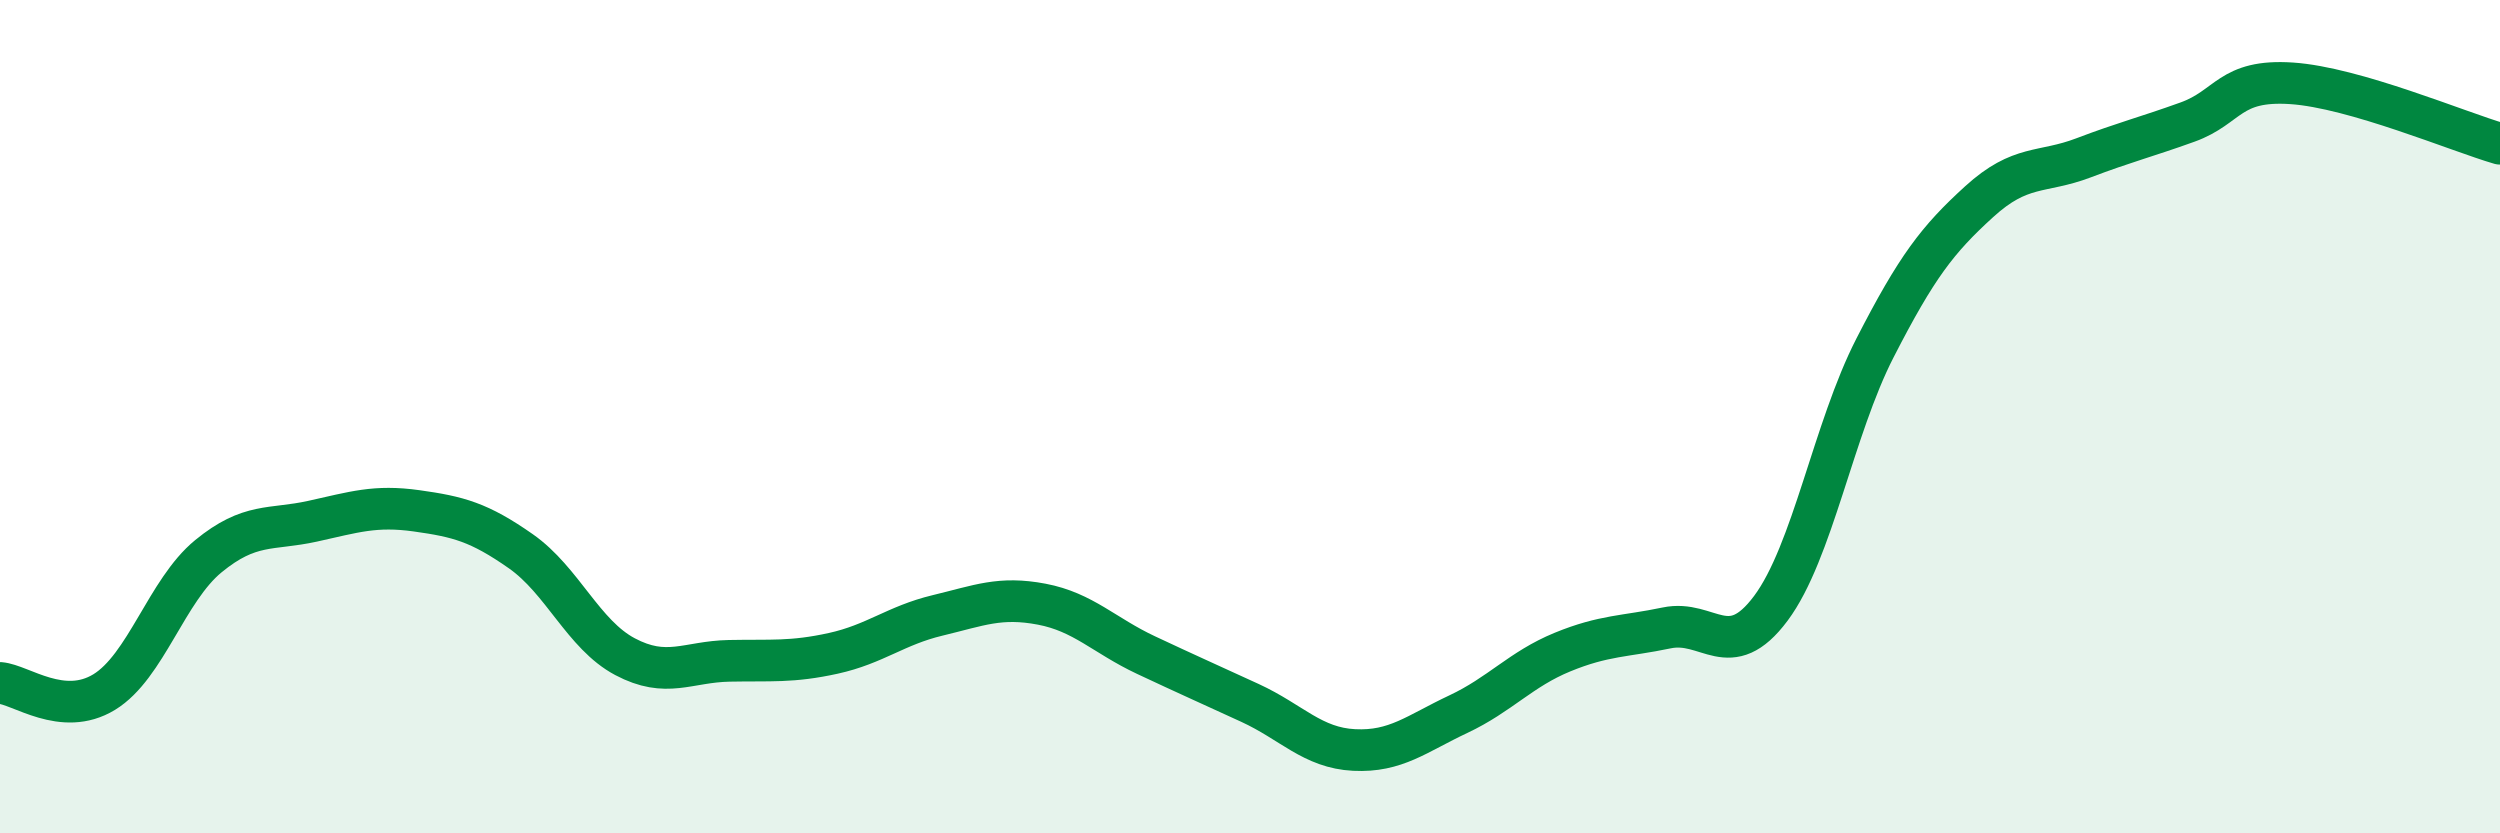
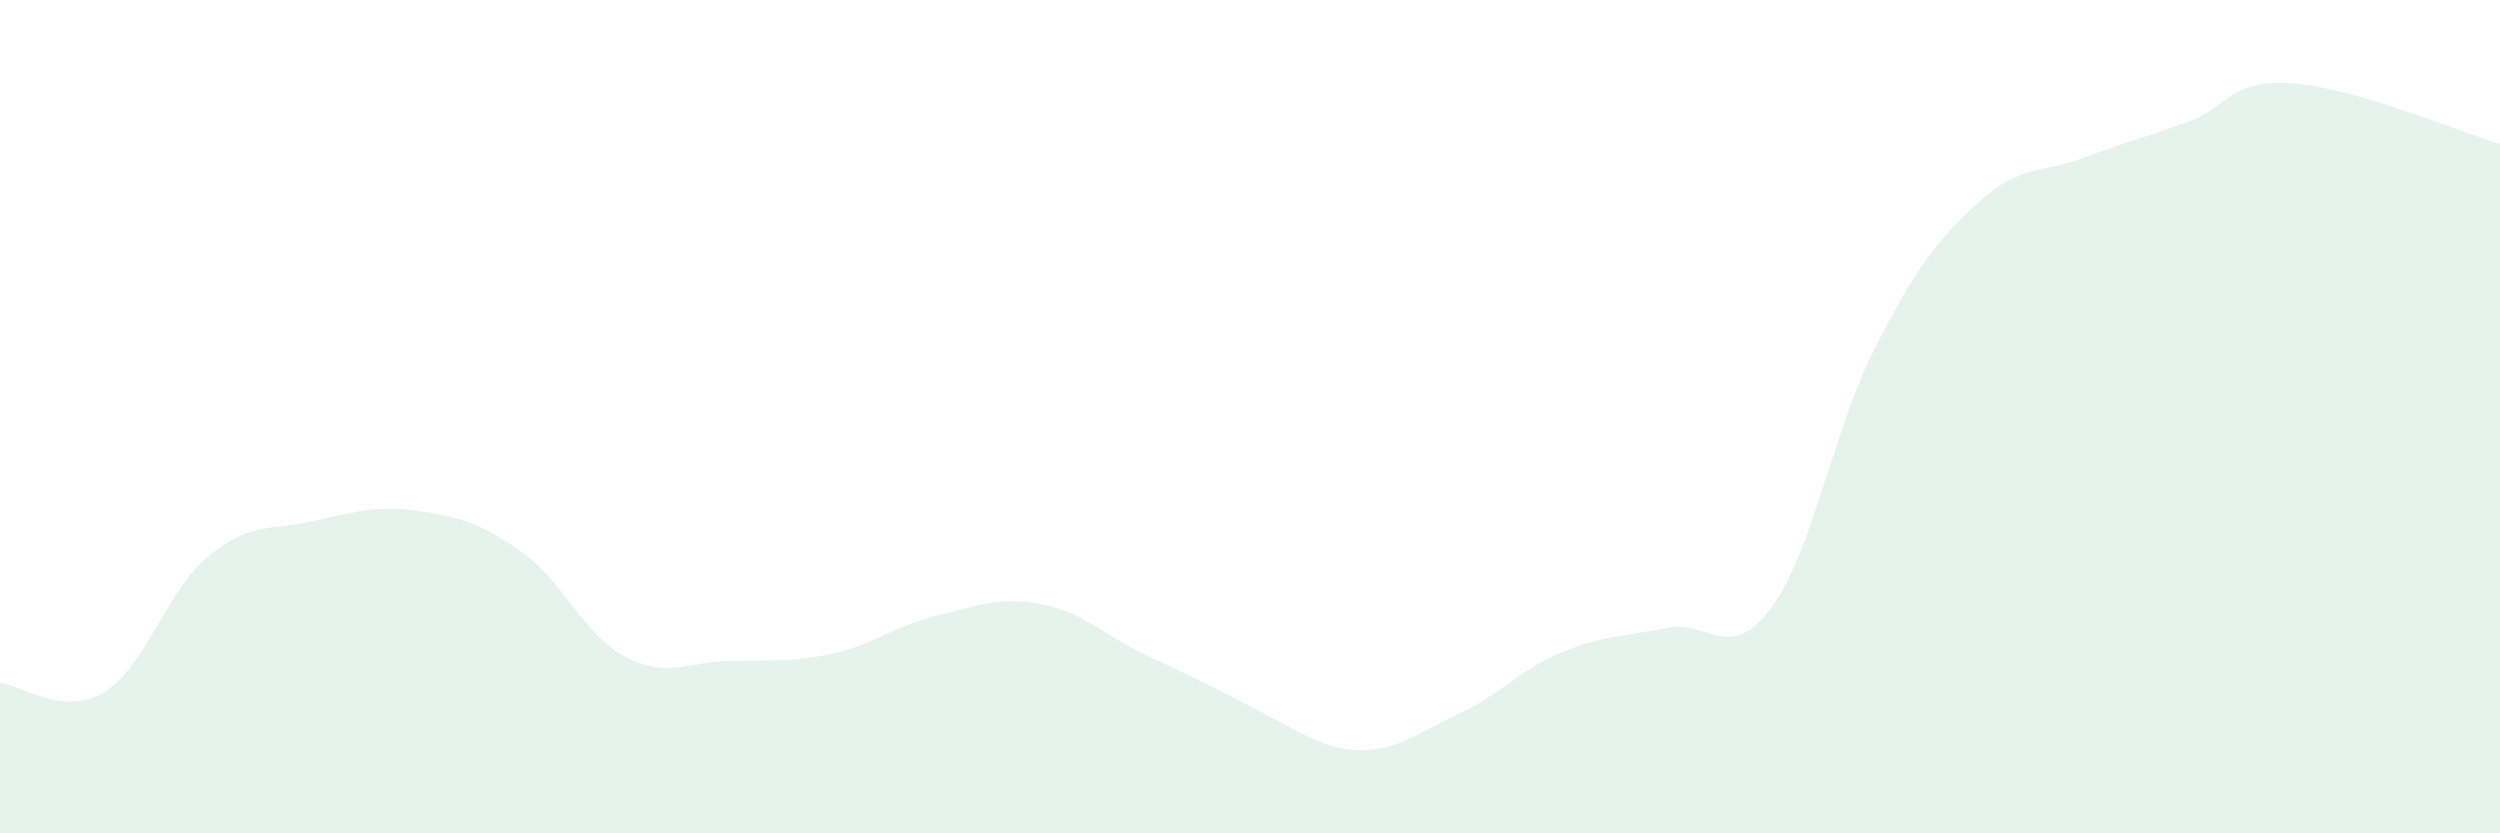
<svg xmlns="http://www.w3.org/2000/svg" width="60" height="20" viewBox="0 0 60 20">
-   <path d="M 0,16.39 C 0.5,16.43 1.5,17.22 2.5,16.61 C 3.5,16 4,14.17 5,13.35 C 6,12.53 6.5,12.73 7.5,12.51 C 8.5,12.29 9,12.12 10,12.26 C 11,12.4 11.5,12.53 12.5,13.23 C 13.5,13.93 14,15.23 15,15.76 C 16,16.29 16.5,15.88 17.5,15.86 C 18.5,15.84 19,15.9 20,15.68 C 21,15.46 21.5,15.01 22.5,14.77 C 23.5,14.53 24,14.31 25,14.5 C 26,14.69 26.5,15.25 27.5,15.72 C 28.5,16.19 29,16.41 30,16.87 C 31,17.33 31.5,17.95 32.5,18 C 33.5,18.05 34,17.61 35,17.14 C 36,16.67 36.5,16.06 37.5,15.65 C 38.5,15.24 39,15.28 40,15.07 C 41,14.86 41.5,15.94 42.5,14.6 C 43.5,13.26 44,10.3 45,8.35 C 46,6.4 46.5,5.75 47.5,4.84 C 48.5,3.93 49,4.17 50,3.79 C 51,3.41 51.5,3.29 52.5,2.93 C 53.5,2.57 53.5,1.9 55,2 C 56.5,2.1 59,3.16 60,3.45L60 20L0 20Z" fill="#008740" opacity="0.1" stroke-linecap="round" stroke-linejoin="round" />
-   <path d="M 0,16.39 C 0.5,16.43 1.5,17.22 2.5,16.61 C 3.5,16 4,14.17 5,13.35 C 6,12.53 6.5,12.73 7.5,12.51 C 8.5,12.29 9,12.12 10,12.26 C 11,12.4 11.5,12.53 12.5,13.23 C 13.5,13.93 14,15.23 15,15.76 C 16,16.29 16.5,15.88 17.5,15.86 C 18.5,15.84 19,15.9 20,15.68 C 21,15.46 21.5,15.01 22.5,14.77 C 23.5,14.53 24,14.31 25,14.5 C 26,14.69 26.5,15.25 27.5,15.72 C 28.5,16.19 29,16.41 30,16.87 C 31,17.33 31.5,17.95 32.5,18 C 33.5,18.05 34,17.61 35,17.14 C 36,16.67 36.5,16.06 37.5,15.65 C 38.5,15.24 39,15.28 40,15.07 C 41,14.86 41.5,15.94 42.5,14.6 C 43.5,13.26 44,10.3 45,8.35 C 46,6.4 46.5,5.75 47.5,4.84 C 48.5,3.93 49,4.17 50,3.79 C 51,3.41 51.5,3.29 52.5,2.93 C 53.5,2.57 53.5,1.9 55,2 C 56.5,2.1 59,3.16 60,3.45" stroke="#008740" stroke-width="1" fill="none" stroke-linecap="round" stroke-linejoin="round" />
+   <path d="M 0,16.39 C 0.5,16.43 1.5,17.22 2.5,16.61 C 3.5,16 4,14.17 5,13.35 C 6,12.53 6.5,12.73 7.5,12.51 C 8.5,12.29 9,12.12 10,12.26 C 11,12.4 11.5,12.53 12.5,13.23 C 13.5,13.93 14,15.23 15,15.76 C 16,16.29 16.5,15.88 17.5,15.86 C 18.5,15.84 19,15.9 20,15.68 C 21,15.46 21.5,15.01 22.5,14.77 C 23.5,14.53 24,14.31 25,14.5 C 26,14.69 26.5,15.25 27.5,15.72 C 31,17.33 31.5,17.95 32.5,18 C 33.5,18.05 34,17.61 35,17.14 C 36,16.67 36.5,16.06 37.5,15.65 C 38.5,15.24 39,15.28 40,15.07 C 41,14.86 41.5,15.94 42.5,14.6 C 43.5,13.26 44,10.3 45,8.35 C 46,6.4 46.5,5.75 47.5,4.84 C 48.5,3.93 49,4.17 50,3.79 C 51,3.41 51.5,3.29 52.5,2.93 C 53.5,2.57 53.5,1.9 55,2 C 56.5,2.1 59,3.16 60,3.45L60 20L0 20Z" fill="#008740" opacity="0.1" stroke-linecap="round" stroke-linejoin="round" />
</svg>